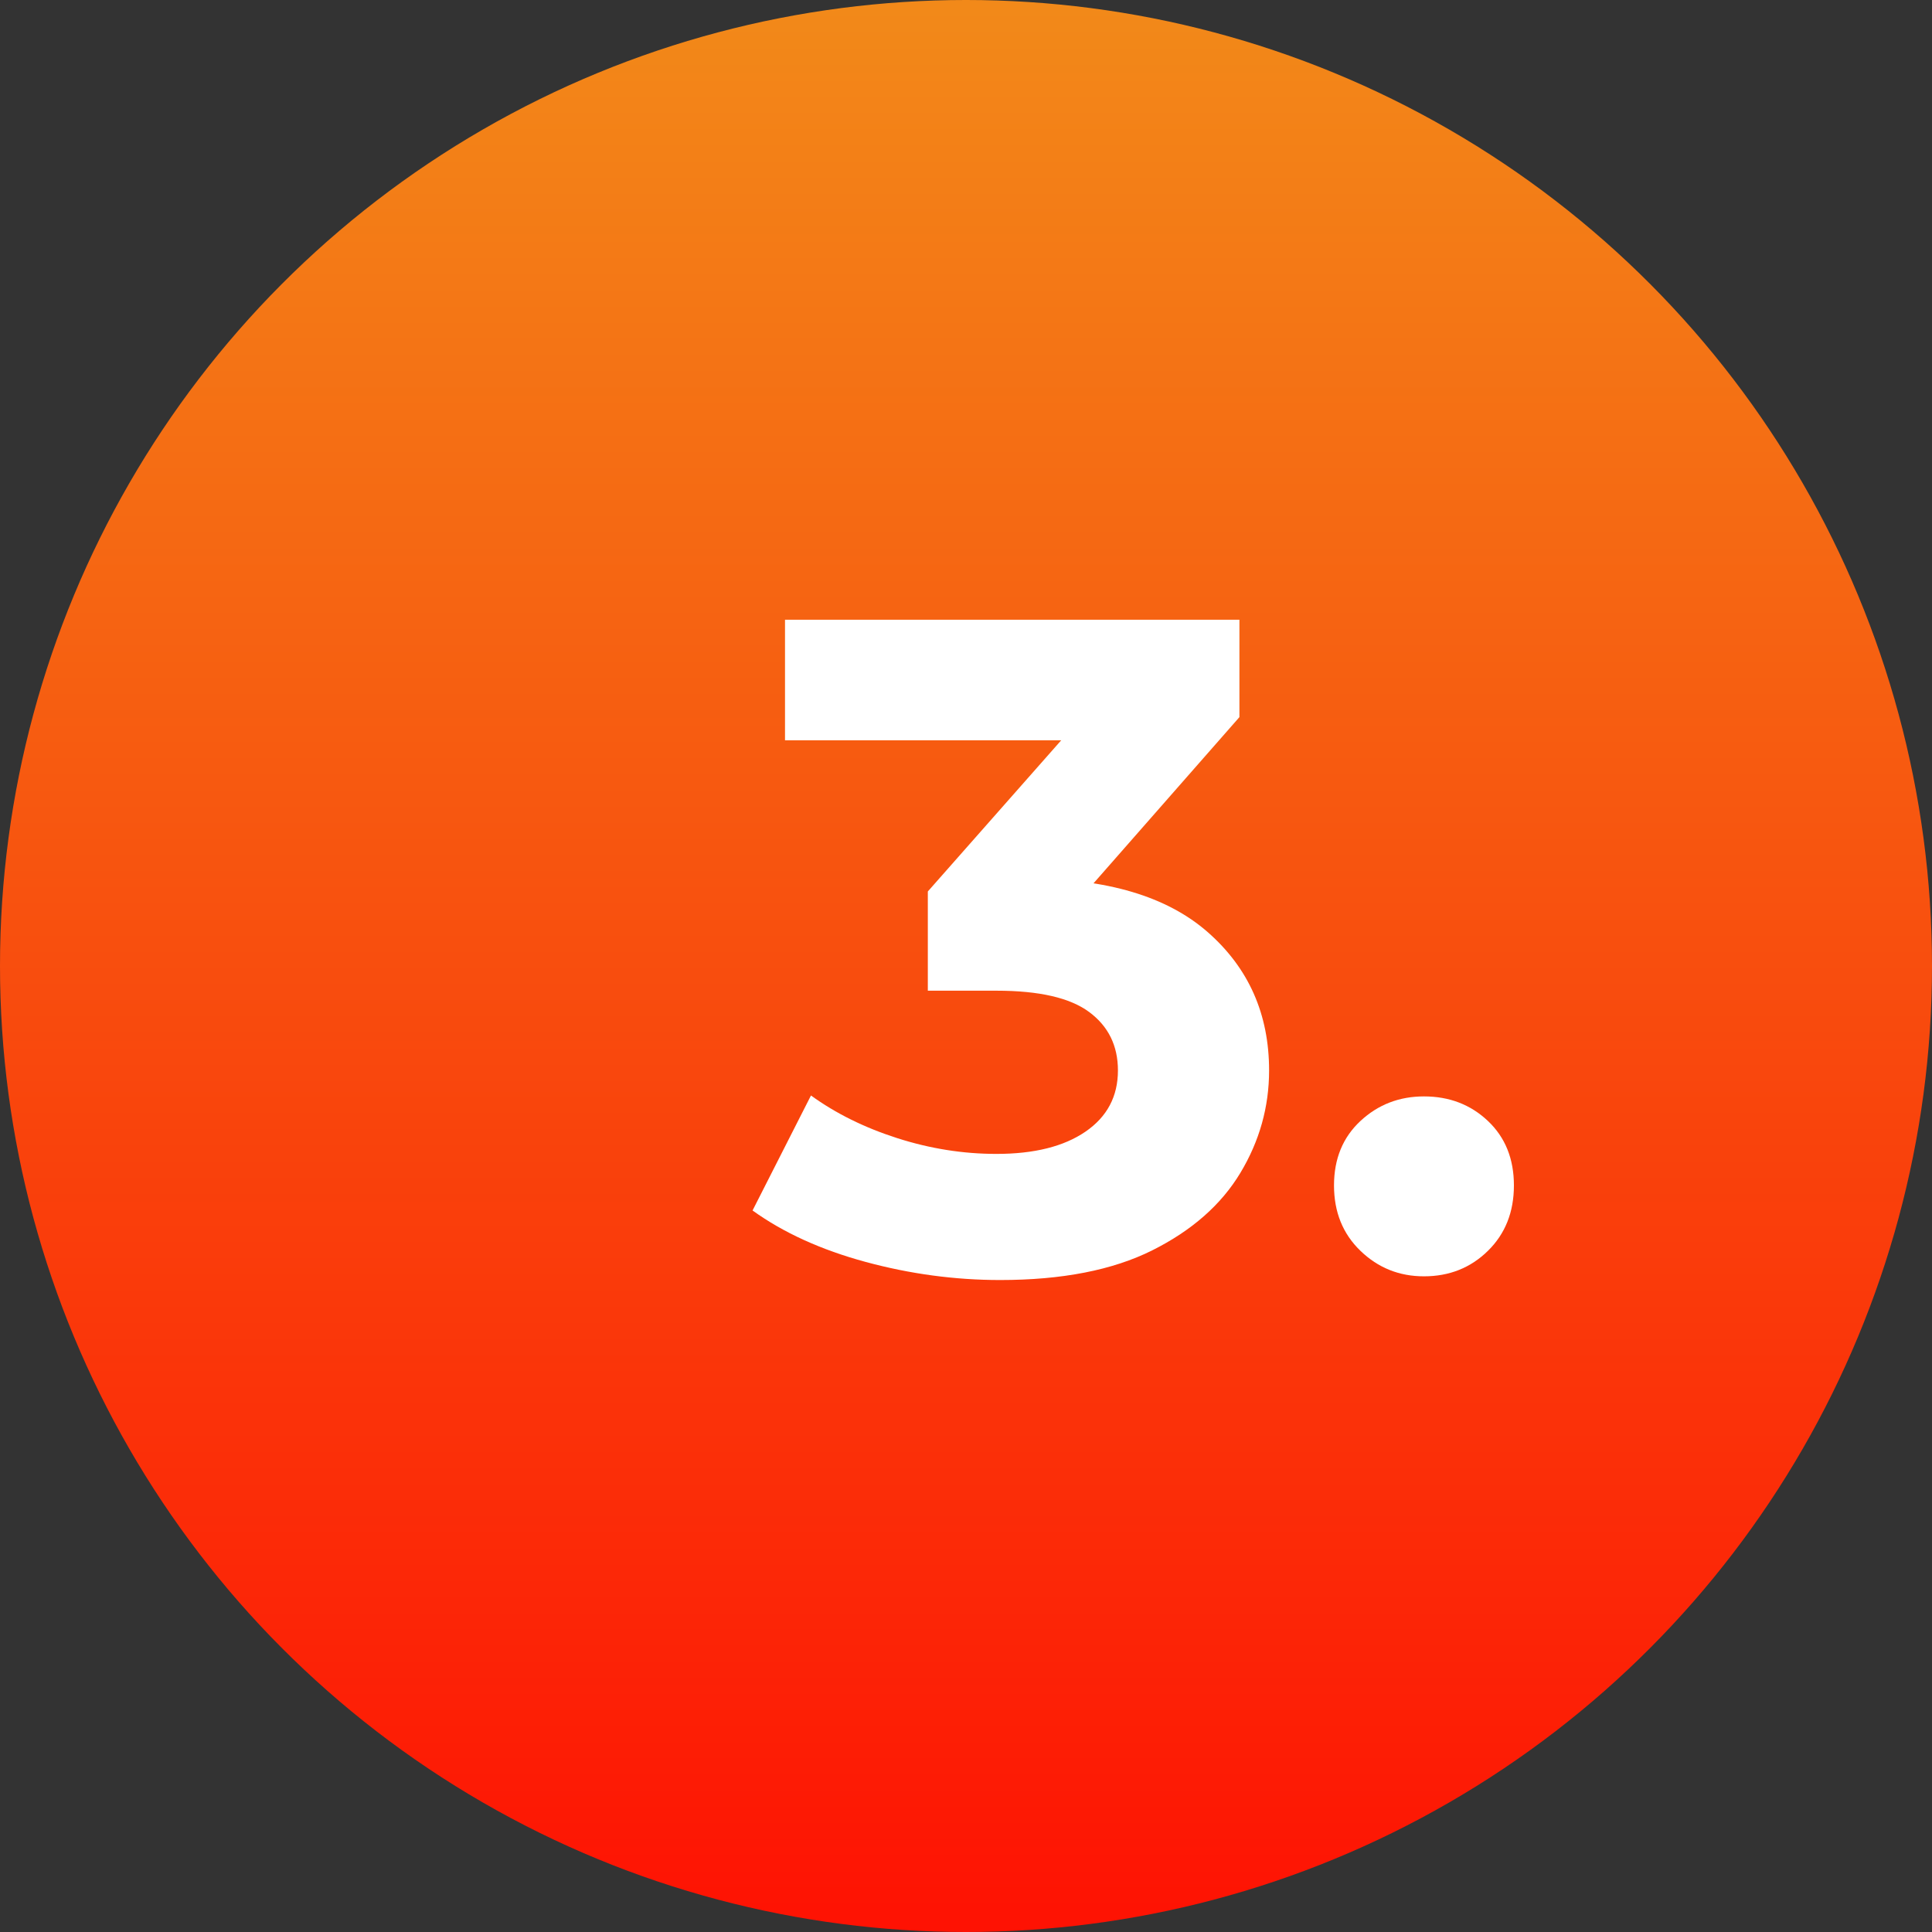
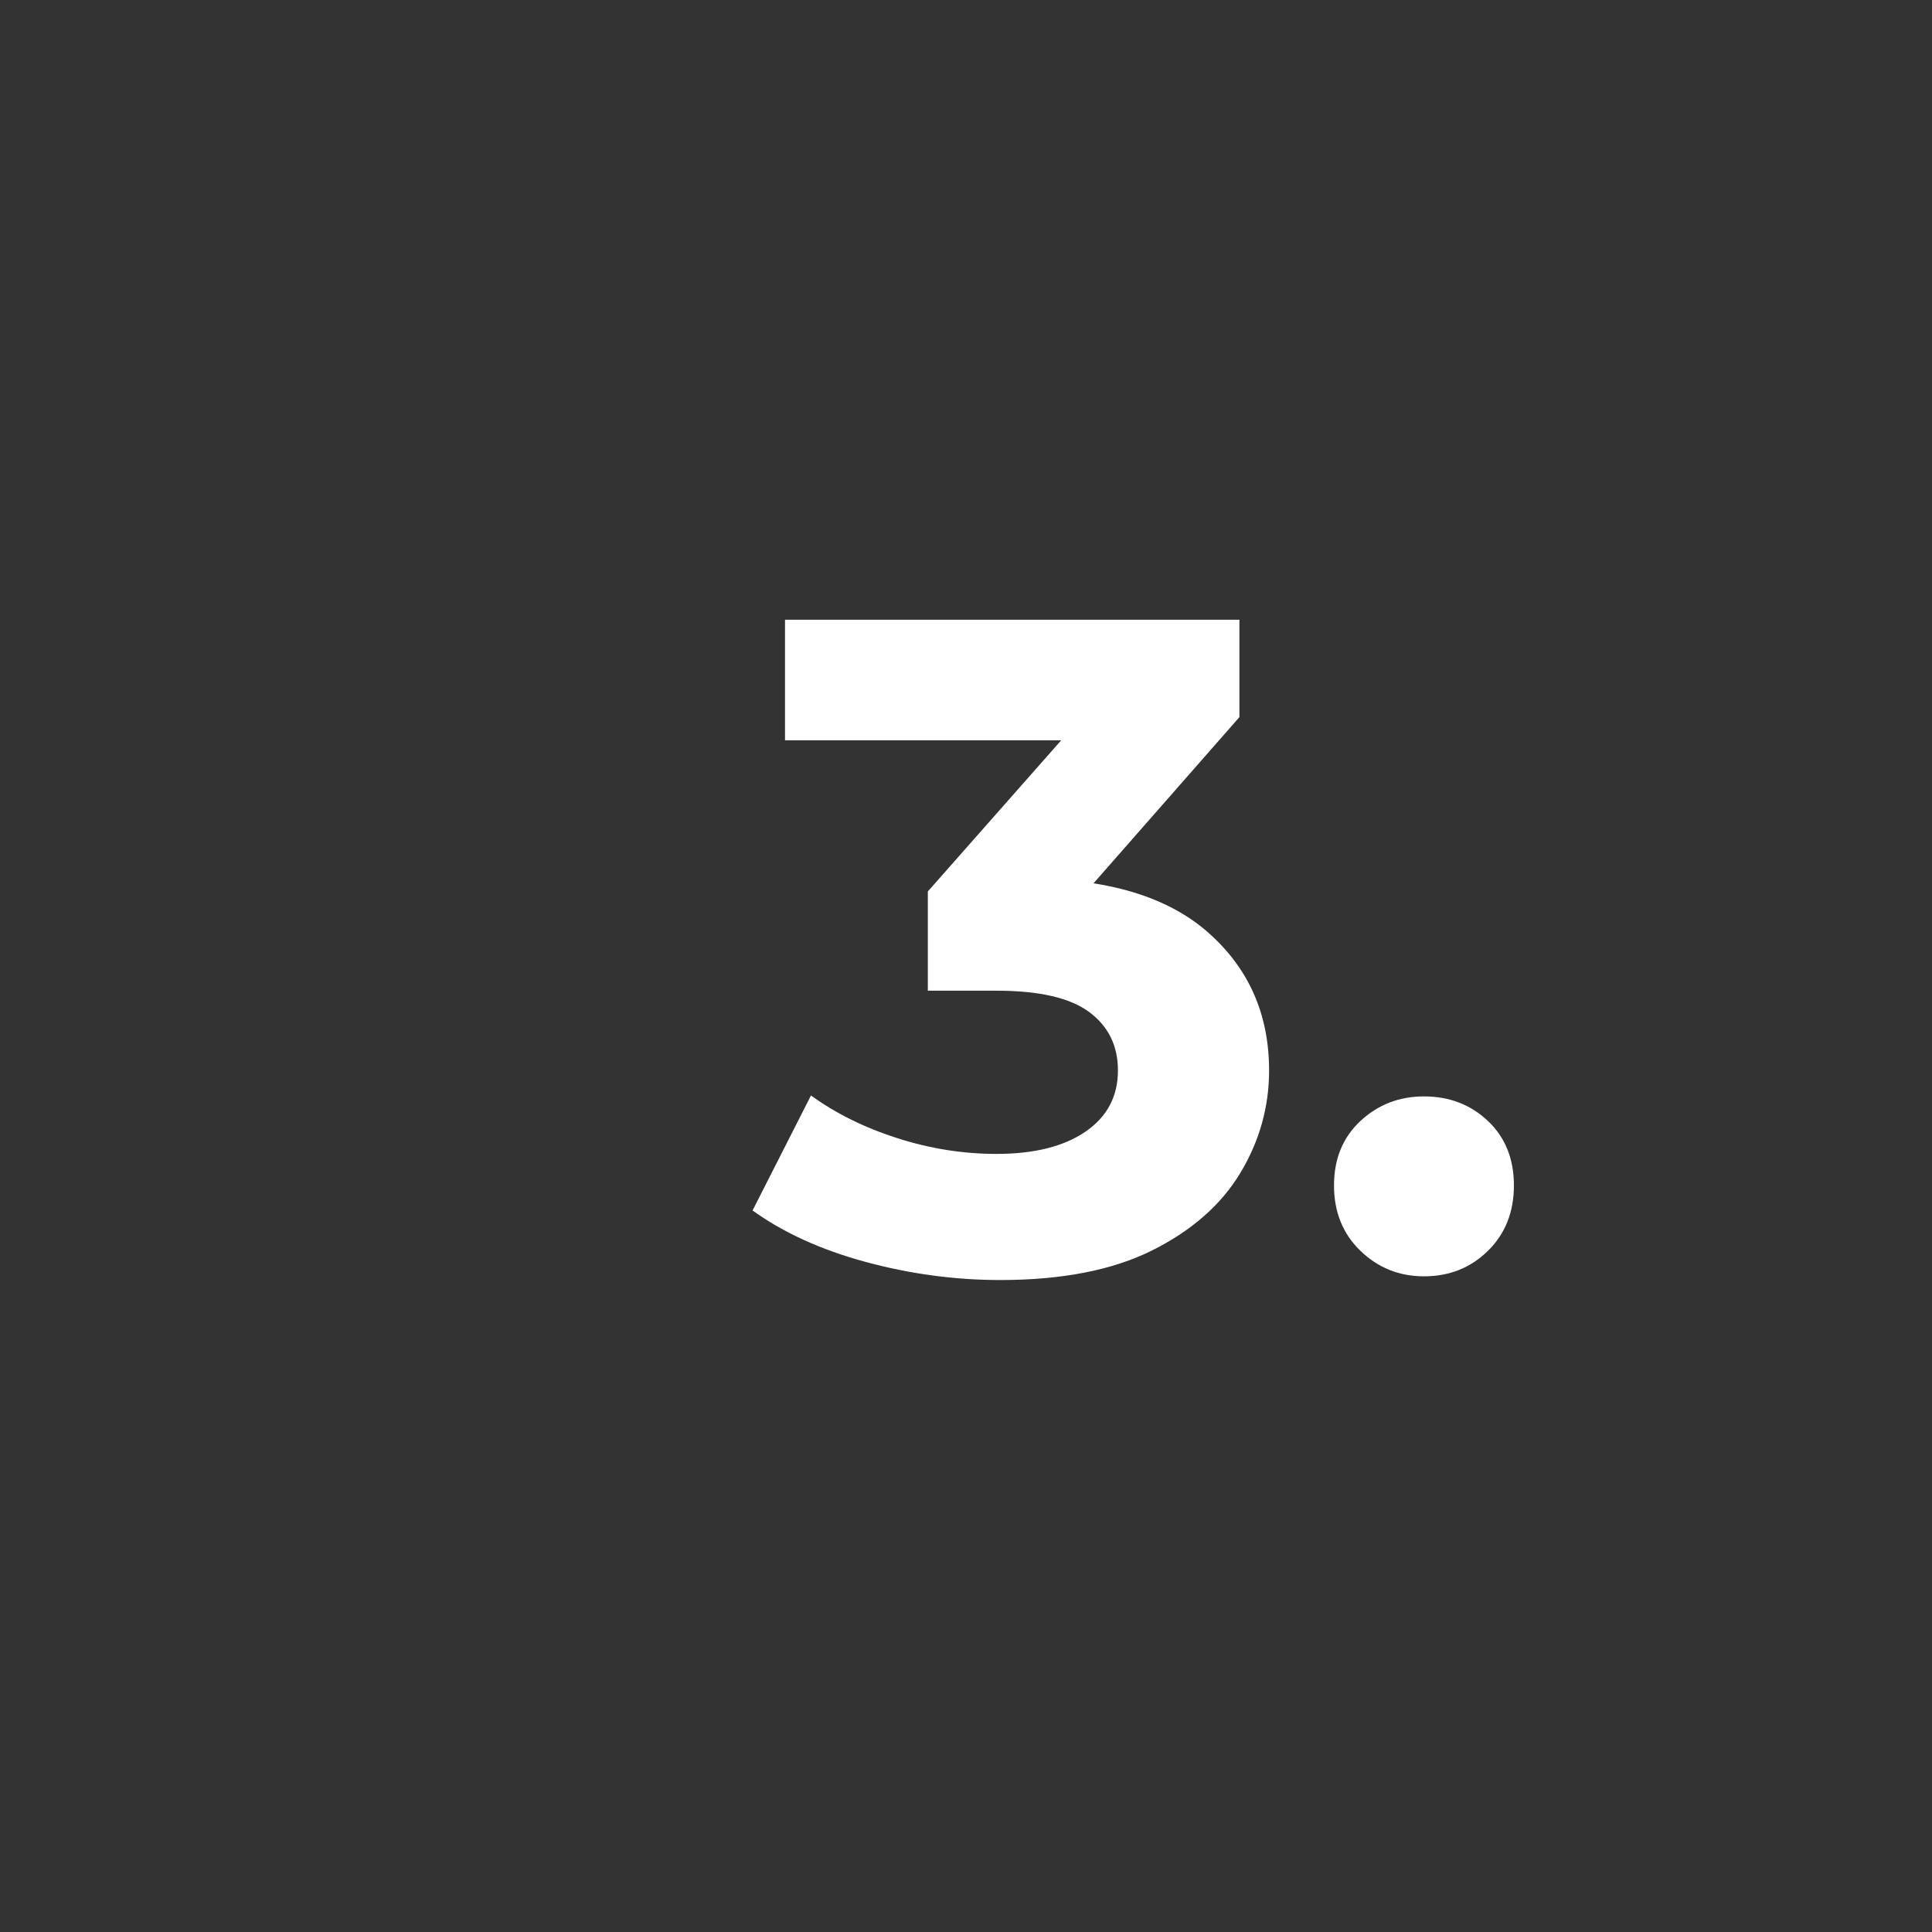
<svg xmlns="http://www.w3.org/2000/svg" width="50px" height="50px" viewBox="0 0 50 50" version="1.1">
  <rect x="0" y="0" width="50" height="50" fill="#333333" stroke="none" />
  <title>Group Copy 3</title>
  <defs>
    <linearGradient x1="50%" y1="0%" x2="50%" y2="100%" id="linearGradient-1">
      <stop stop-color="#F28A19" offset="0%" />
      <stop stop-color="#FE1203" offset="99.377%" />
    </linearGradient>
  </defs>
  <g id="DASH-website" stroke="none" stroke-width="1" fill="none" fill-rule="evenodd">
    <g id="DASH---Home" transform="translate(-177, -1515)">
      <g id="Group-Copy-3" transform="translate(177, 1515)">
-         <circle id="Oval-2" fill="url(#linearGradient-1)" cx="25" cy="25" r="25" />
        <g id="3." transform="translate(19.476, 9.839)" fill="#FFFFFF" fill-rule="nonzero">
          <path d="M6.408,23.288 C5.24,23.288 4.08,23.132 2.928,22.82 C1.776,22.508 0.8,22.064 0,21.488 L1.512,18.512 C2.152,18.976 2.896,19.344 3.744,19.616 C4.592,19.888 5.448,20.024 6.312,20.024 C7.288,20.024 8.056,19.832 8.616,19.448 C9.176,19.064 9.456,18.536 9.456,17.864 C9.456,17.224 9.208,16.72 8.712,16.352 C8.216,15.984 7.416,15.8 6.312,15.8 L4.536,15.8 L4.536,13.232 L9.216,7.928 L9.648,9.32 L0.84,9.32 L0.84,6.2 L12.6,6.2 L12.6,8.72 L7.944,14.024 L5.976,12.896 L7.104,12.896 C9.168,12.896 10.728,13.36 11.784,14.288 C12.84,15.216 13.368,16.408 13.368,17.864 C13.368,18.808 13.12,19.692 12.624,20.516 C12.128,21.34 11.368,22.008 10.344,22.52 C9.32,23.032 8.008,23.288 6.408,23.288 Z" id="Path" />
          <path d="M17.376,23.192 C16.736,23.192 16.188,22.972 15.732,22.532 C15.276,22.092 15.048,21.528 15.048,20.84 C15.048,20.152 15.276,19.596 15.732,19.172 C16.188,18.748 16.736,18.536 17.376,18.536 C18.032,18.536 18.584,18.748 19.032,19.172 C19.48,19.596 19.704,20.152 19.704,20.84 C19.704,21.528 19.48,22.092 19.032,22.532 C18.584,22.972 18.032,23.192 17.376,23.192 Z" id="Path" />
        </g>
      </g>
    </g>
  </g>
</svg>